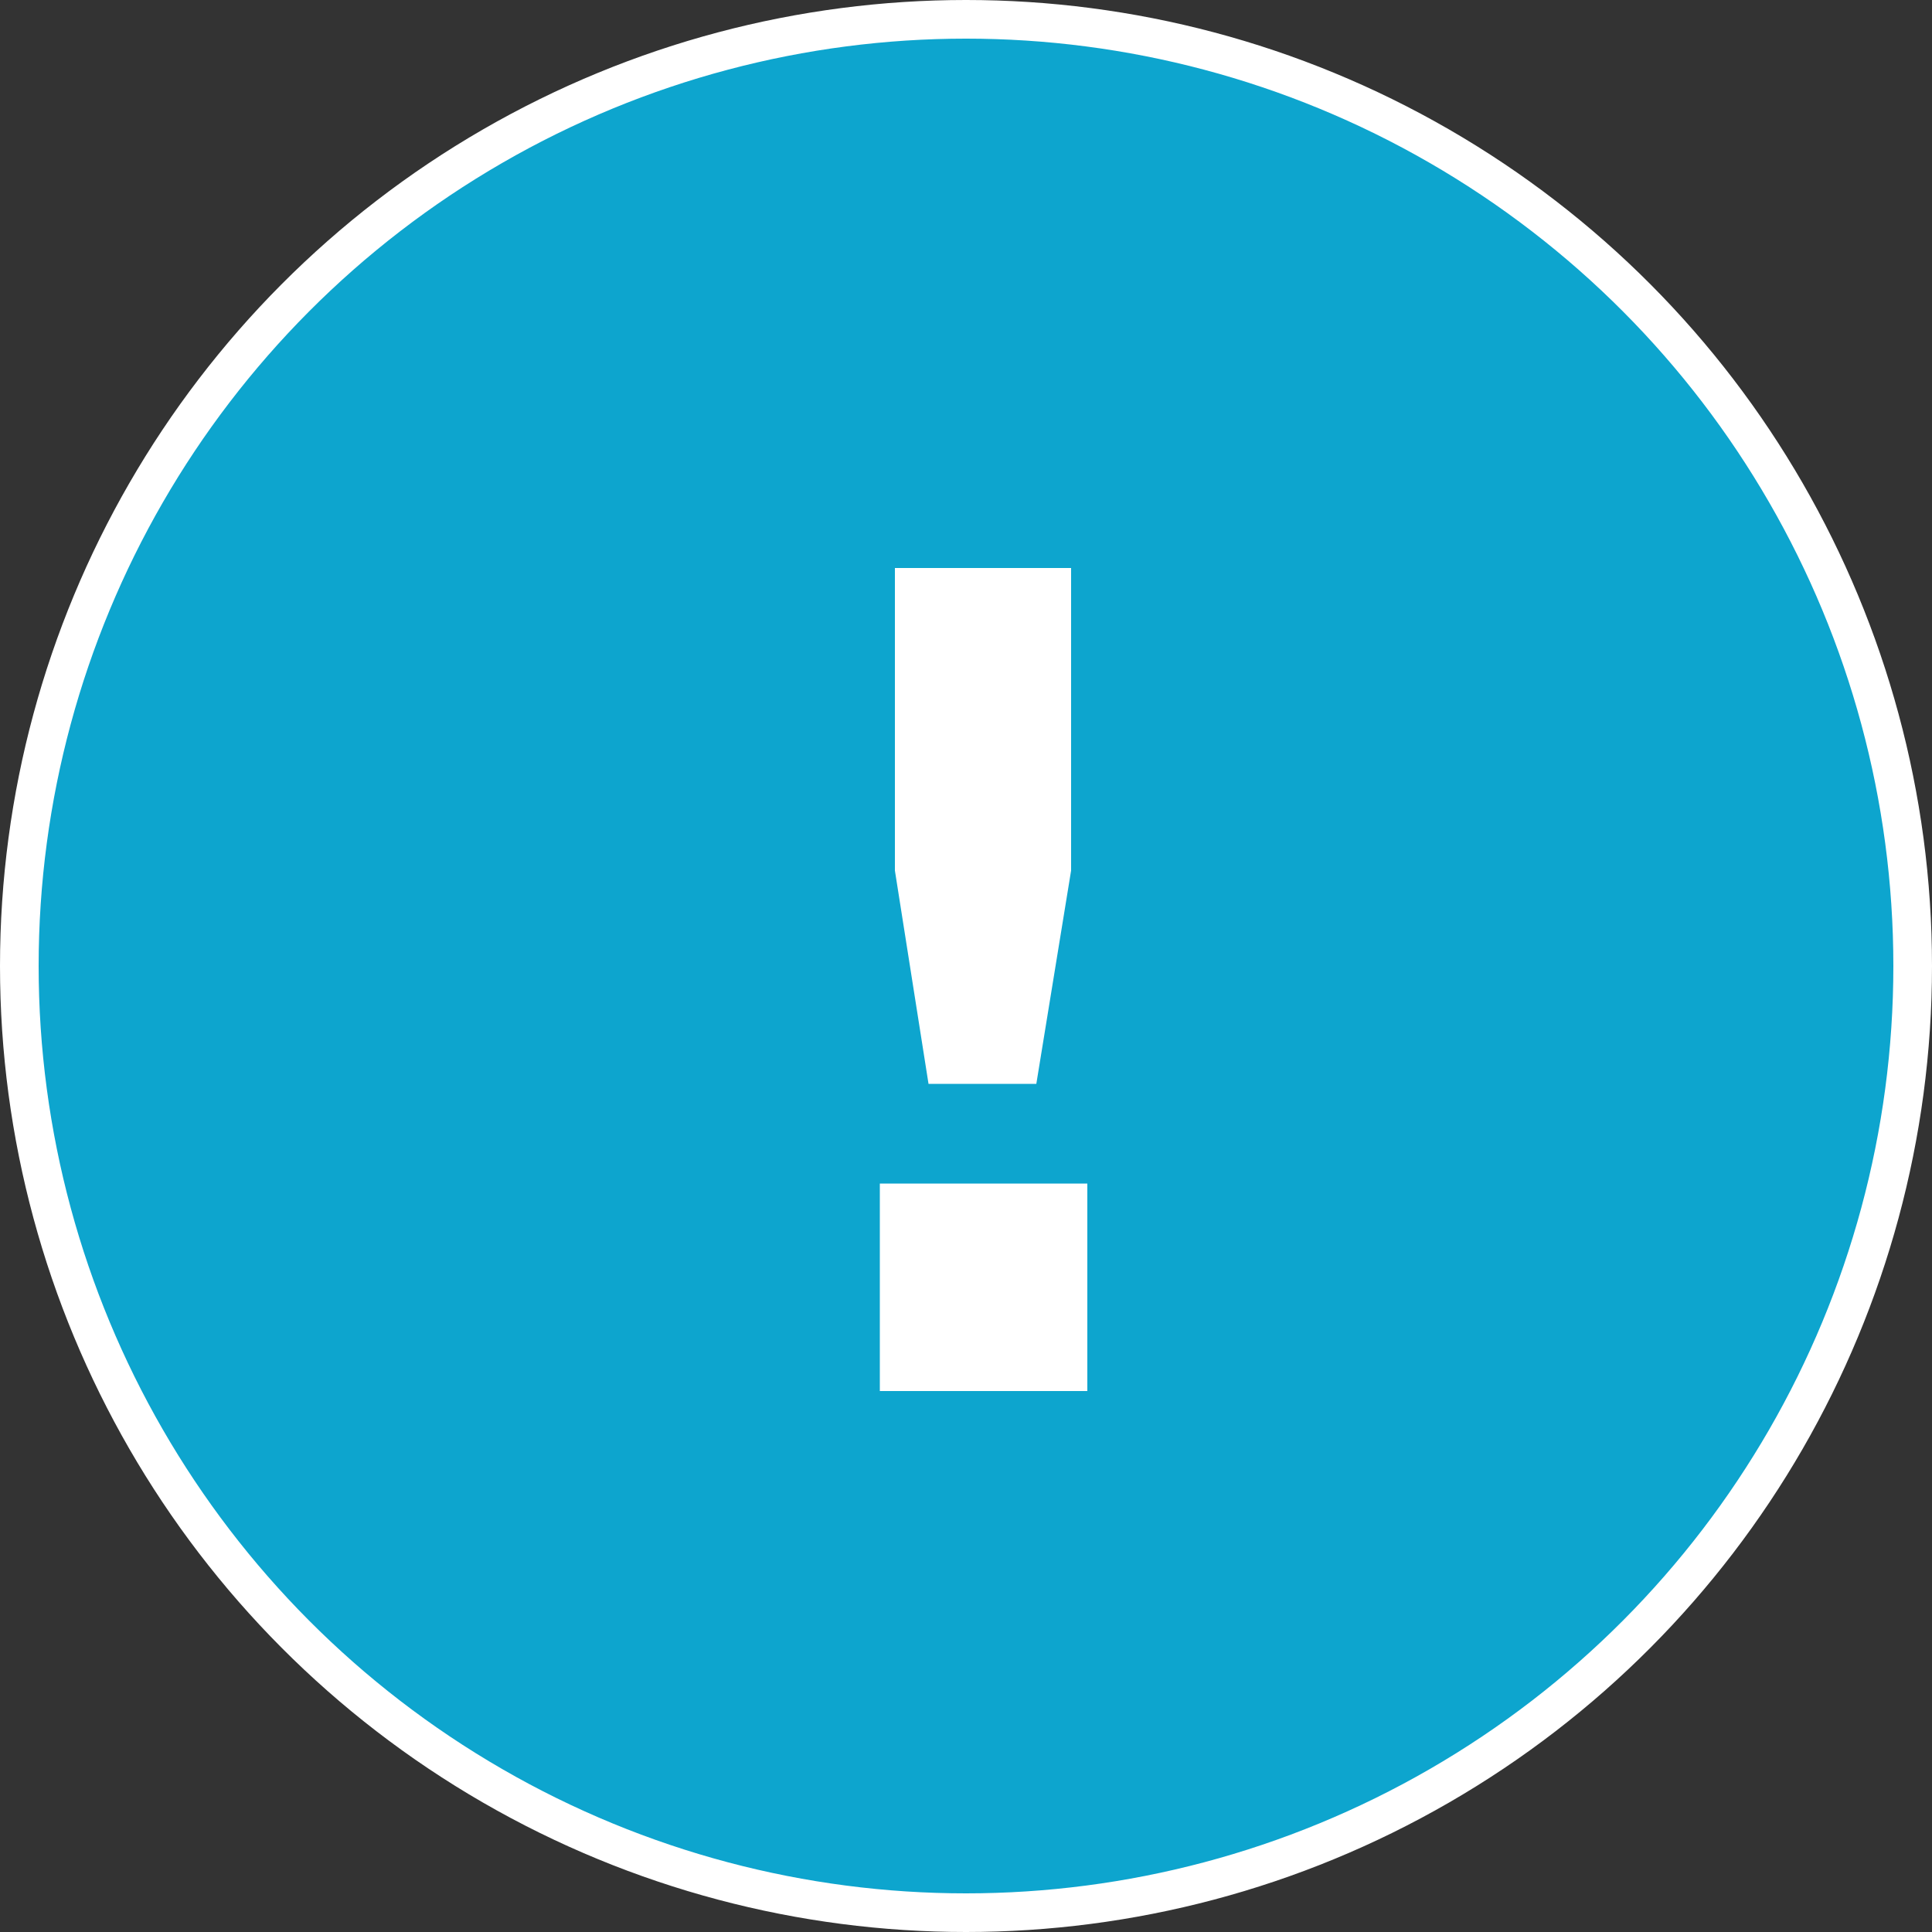
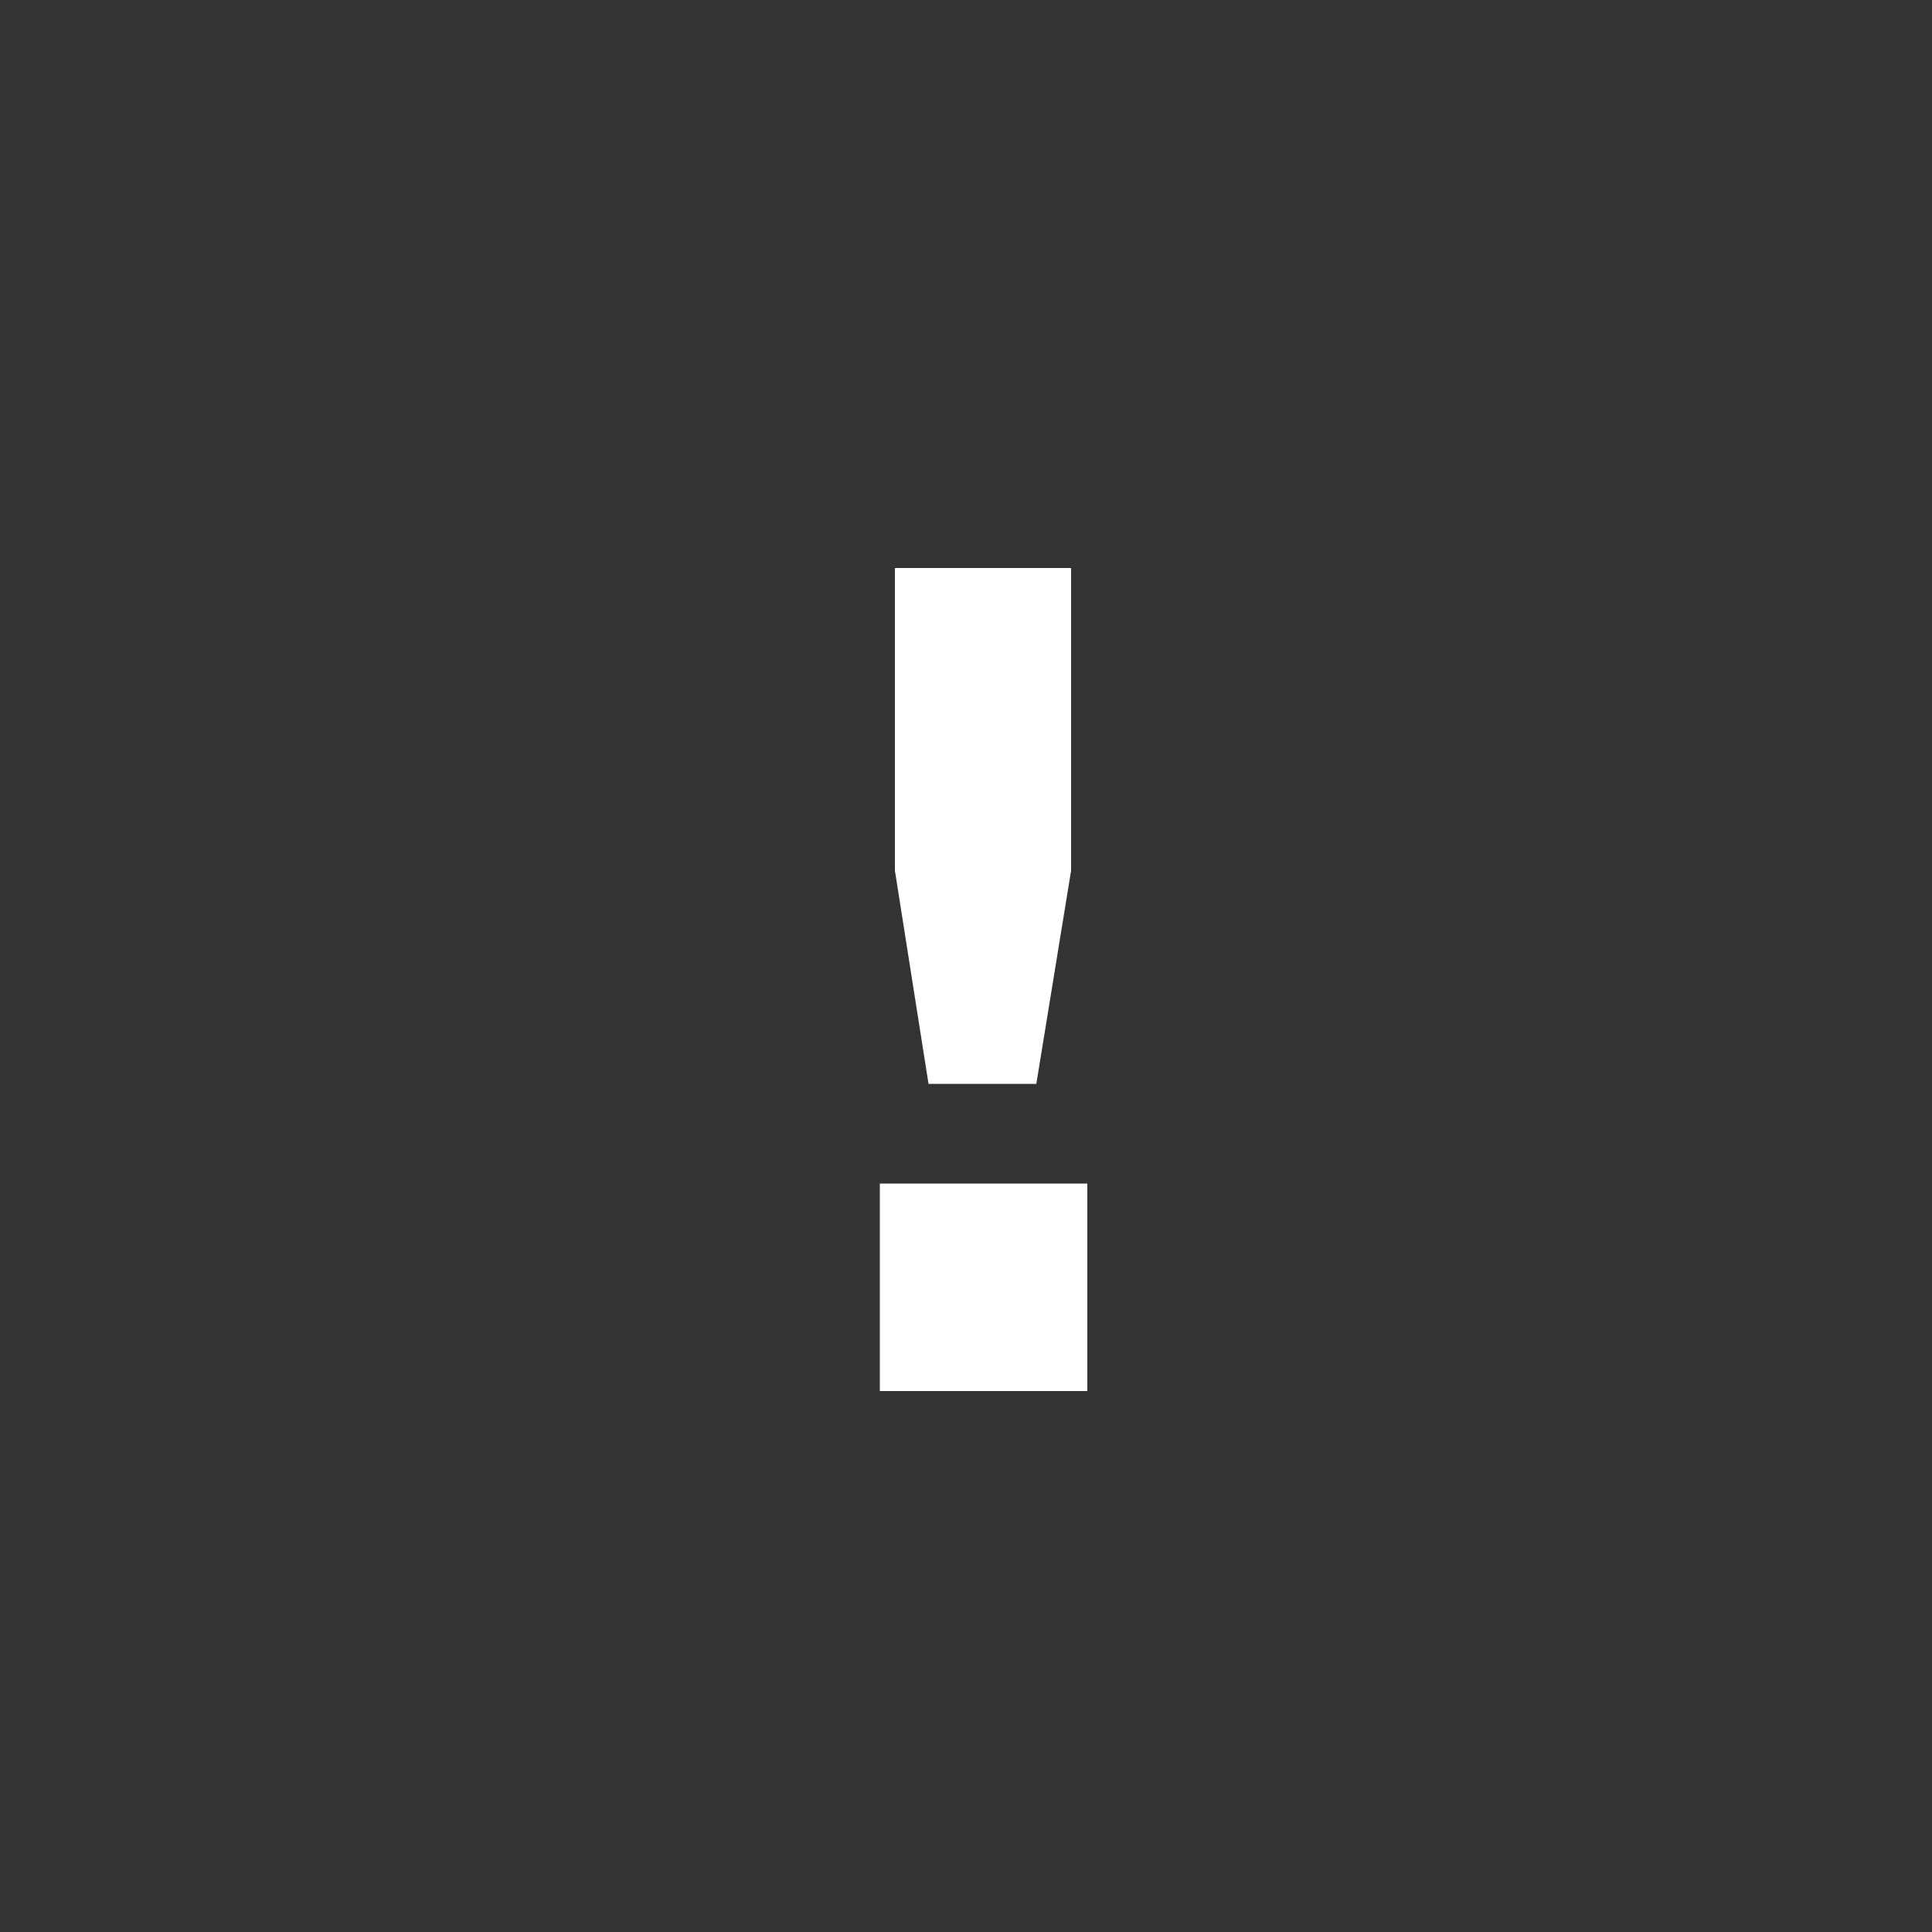
<svg xmlns="http://www.w3.org/2000/svg" width="50" height="50" viewBox="0 0 50 50" fill="none">
  <rect x="0" y="0" width="50" height="50" fill="#333333" stroke="none" />
-   <circle cx="25" cy="25" r="24.5" fill="#0DA5CE" stroke="white" />
  <path d="M24.03 28.05L23.16 22.53V14.7H27.72V22.53L26.82 28.05H24.03ZM28.14 36H22.77V30.63H28.14V36Z" fill="white" />
</svg>